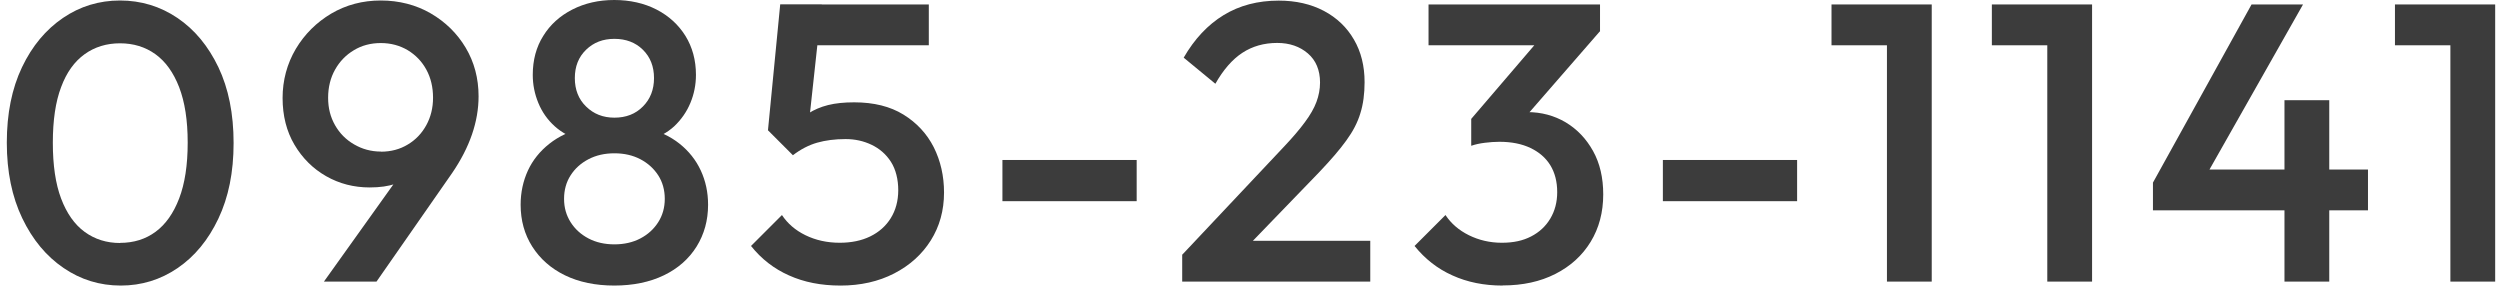
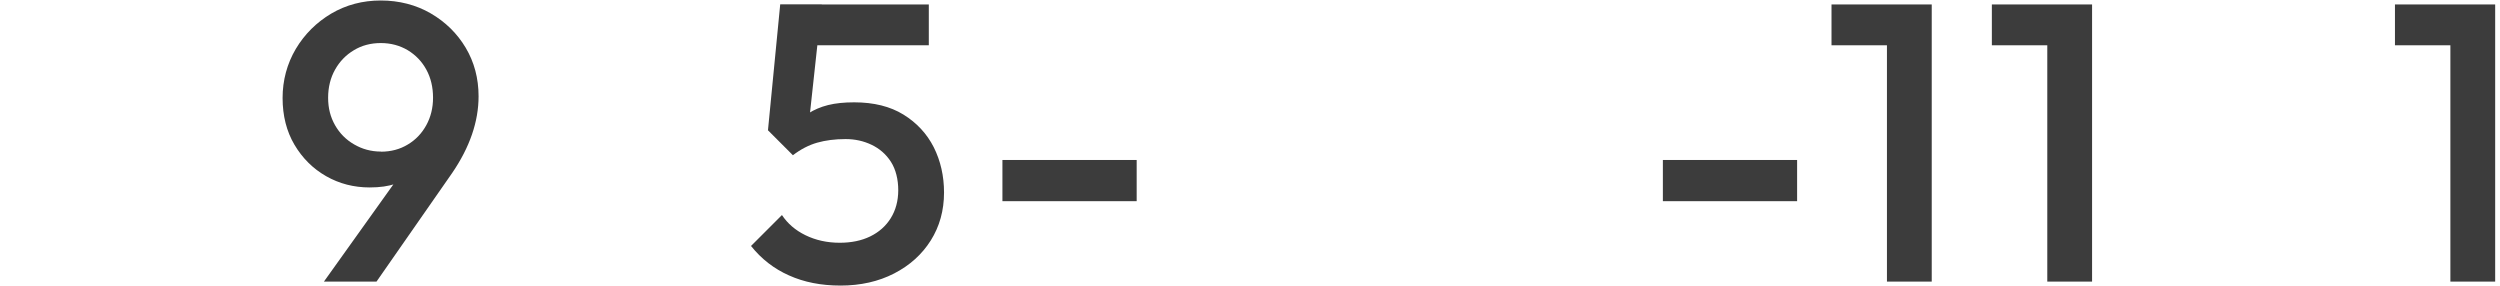
<svg xmlns="http://www.w3.org/2000/svg" id="_レイヤー_1" data-name=" レイヤー 1" viewBox="0 0 202.06 23.12">
  <defs>
    <style>
      .cls-1 {
        fill: #3c3c3c;
      }
    </style>
  </defs>
-   <path class="cls-1" d="M9.76,23.08c-1.69,0-3.23-.47-4.62-1.42-1.4-.95-2.51-2.29-3.34-4.02-.83-1.73-1.25-3.76-1.25-6.11s.41-4.38,1.23-6.1c.82-1.72,1.93-3.04,3.31-3.98C6.47.51,8.01.04,9.7.04s3.25.47,4.64,1.41c1.39.94,2.49,2.27,3.31,3.98.82,1.72,1.23,3.76,1.23,6.13s-.41,4.38-1.23,6.11c-.82,1.73-1.92,3.06-3.3,4s-2.91,1.41-4.59,1.41ZM9.7,19.63c1.11,0,2.07-.3,2.88-.9.81-.6,1.44-1.49,1.9-2.69s.69-2.7.69-4.51-.23-3.28-.69-4.48c-.46-1.19-1.1-2.08-1.92-2.67s-1.78-.88-2.86-.88-2.04.29-2.86.88c-.82.59-1.46,1.47-1.9,2.66-.45,1.18-.67,2.68-.67,4.5s.22,3.32.67,4.51,1.08,2.09,1.9,2.69c.82.6,1.78.9,2.86.9Z" />
  <path class="cls-1" d="M26.18,22.76l6.56-9.18,1.31-.8c-.21.47-.49.89-.82,1.25-.33.36-.76.64-1.3.83-.53.19-1.22.29-2.05.29-1.28,0-2.45-.3-3.52-.91-1.07-.61-1.92-1.46-2.56-2.54s-.96-2.35-.96-3.78.36-2.77,1.07-3.97c.71-1.19,1.67-2.14,2.86-2.85C27.98.39,29.31.04,30.78.04s2.84.35,4.03,1.04,2.14,1.62,2.83,2.78c.69,1.16,1.04,2.47,1.04,3.92,0,2.05-.71,4.12-2.14,6.21l-6.11,8.77h-4.26ZM30.78,12.26c.81,0,1.54-.19,2.18-.58.64-.38,1.14-.91,1.5-1.57.36-.66.54-1.4.54-2.21,0-.85-.18-1.61-.54-2.27-.36-.66-.86-1.18-1.5-1.57-.64-.38-1.37-.58-2.18-.58s-1.54.19-2.18.58c-.64.38-1.15.91-1.52,1.57-.37.66-.56,1.42-.56,2.27s.19,1.57.56,2.22c.37.65.88,1.17,1.54,1.55.65.38,1.37.58,2.16.58Z" />
-   <path class="cls-1" d="M49.66,23.08c-1.54,0-2.87-.28-4-.83-1.13-.55-2.01-1.33-2.64-2.32s-.94-2.12-.94-3.38c0-1,.2-1.92.59-2.77.39-.84.97-1.56,1.73-2.16.76-.6,1.66-1.02,2.7-1.28l-.1,1.02c-.85-.24-1.57-.62-2.16-1.15s-1.03-1.16-1.33-1.89-.45-1.48-.45-2.27c0-1.19.28-2.25.85-3.15.56-.91,1.35-1.62,2.35-2.13,1-.51,2.13-.77,3.39-.77s2.42.26,3.41.77c.99.51,1.77,1.22,2.34,2.13.56.91.85,1.96.85,3.15,0,.79-.15,1.55-.45,2.27s-.74,1.35-1.31,1.89c-.58.53-1.3.92-2.18,1.15l-.1-1.02c1.07.26,1.97.68,2.72,1.28s1.32,1.32,1.71,2.16.59,1.76.59,2.77c0,1.26-.31,2.38-.93,3.38-.62.99-1.5,1.77-2.64,2.32-1.14.55-2.48.83-4.02.83ZM49.66,19.75c.79,0,1.49-.16,2.1-.48.61-.32,1.09-.76,1.44-1.31.35-.55.53-1.18.53-1.89s-.18-1.36-.53-1.9c-.35-.54-.83-.98-1.44-1.3-.61-.32-1.31-.48-2.1-.48s-1.49.16-2.1.48c-.61.32-1.09.75-1.44,1.3-.35.54-.53,1.18-.53,1.9s.18,1.33.53,1.89c.35.55.83.99,1.44,1.31.61.32,1.31.48,2.1.48ZM49.66,9.51c.94,0,1.71-.3,2.3-.9.6-.6.9-1.37.9-2.3s-.3-1.7-.9-2.29c-.6-.59-1.37-.88-2.3-.88s-1.68.29-2.29.88c-.61.59-.91,1.35-.91,2.29s.3,1.71.91,2.3c.61.6,1.37.9,2.29.9Z" />
  <path class="cls-1" d="M67.93,23.08c-1.56,0-2.94-.27-4.16-.82-1.22-.54-2.24-1.34-3.07-2.38l2.5-2.5c.45.68,1.08,1.23,1.9,1.63s1.74.61,2.77.61c.94,0,1.76-.17,2.46-.51.7-.34,1.26-.83,1.66-1.47s.61-1.4.61-2.27-.2-1.68-.59-2.29c-.39-.61-.92-1.07-1.57-1.38-.65-.31-1.35-.46-2.1-.46-.85,0-1.62.1-2.29.29-.67.19-1.33.53-1.97,1.02l.1-2.3c.34-.45.74-.82,1.18-1.1s.97-.51,1.57-.66c.6-.15,1.3-.22,2.11-.22,1.58,0,2.91.33,3.98.99s1.89,1.54,2.45,2.64c.55,1.1.83,2.32.83,3.66,0,1.45-.36,2.74-1.07,3.87s-1.7,2.02-2.96,2.67c-1.26.65-2.71.98-4.35.98ZM64.09,12.55l-2.02-2.02.99-10.18h3.36l-1.15,10.59-1.18,1.6ZM63.71,3.66l-.64-3.3h12v3.3h-11.36Z" />
  <path class="cls-1" d="M81.02,16.26v-3.33h10.85v3.33h-10.85Z" />
-   <path class="cls-1" d="M95.55,20.59l8.26-8.77c.68-.72,1.24-1.38,1.66-1.95.43-.58.74-1.12.93-1.63.19-.51.29-1.03.29-1.57,0-1-.33-1.79-.98-2.35-.65-.56-1.48-.85-2.48-.85-1.07,0-2.01.27-2.82.8s-1.54,1.37-2.18,2.5l-2.56-2.11c.87-1.51,1.95-2.66,3.23-3.44,1.28-.78,2.76-1.17,4.45-1.17,1.39,0,2.6.28,3.65.83,1.04.55,1.86,1.33,2.43,2.32.58.99.86,2.14.86,3.44,0,.94-.11,1.78-.34,2.51-.22.74-.6,1.47-1.14,2.21-.53.74-1.27,1.59-2.21,2.58l-6.34,6.56-4.74.1ZM95.55,22.76v-2.18l3.17-1.12h12.03v3.3h-15.2Z" />
-   <path class="cls-1" d="M121.44,23.08c-1.49,0-2.84-.27-4.05-.82-1.21-.54-2.22-1.34-3.06-2.38l2.5-2.5c.45.68,1.08,1.23,1.89,1.63s1.7.61,2.66.61,1.71-.17,2.37-.51c.66-.34,1.18-.82,1.55-1.44.37-.62.56-1.33.56-2.14,0-.85-.19-1.58-.56-2.18-.37-.6-.91-1.06-1.6-1.39-.69-.33-1.53-.5-2.51-.5-.38,0-.78.03-1.18.08-.41.05-.77.13-1.09.24l1.63-2.11c.45-.17.92-.31,1.42-.43s.99-.18,1.46-.18c1.15,0,2.19.28,3.12.83.93.56,1.66,1.33,2.21,2.32s.82,2.16.82,3.5c0,1.45-.34,2.73-1.02,3.84-.68,1.11-1.63,1.97-2.85,2.59-1.22.62-2.63.93-4.26.93ZM115.46,3.66V.36h13.86v2.18l-3.17,1.12h-10.69ZM118.91,11.79v-2.18l5.98-6.98,4.42-.1-6.24,7.17-4.16,2.08Z" />
  <path class="cls-1" d="M134.4,16.26v-3.33h10.85v3.33h-10.85Z" />
  <path class="cls-1" d="M148.03,3.66V.36h7.78v3.3h-7.78ZM152.51,22.76V.36h3.62v22.4h-3.62Z" />
  <path class="cls-1" d="M160.99,3.66V.36h7.78v3.3h-7.78ZM165.47,22.76V.36h3.62v22.4h-3.62Z" />
-   <path class="cls-1" d="M174.01,14.76l7.97-14.4h4.16l-8.16,14.4h-3.97ZM174.01,17v-2.24l1.57-1.06h15.81v3.3h-17.38ZM184.64,22.76v-14.66h3.62v14.66h-3.62Z" />
  <path class="cls-1" d="M193.57,3.66V.36h7.78v3.3h-7.78ZM198.05,22.76V.36h3.62v22.4h-3.62Z" />
</svg>